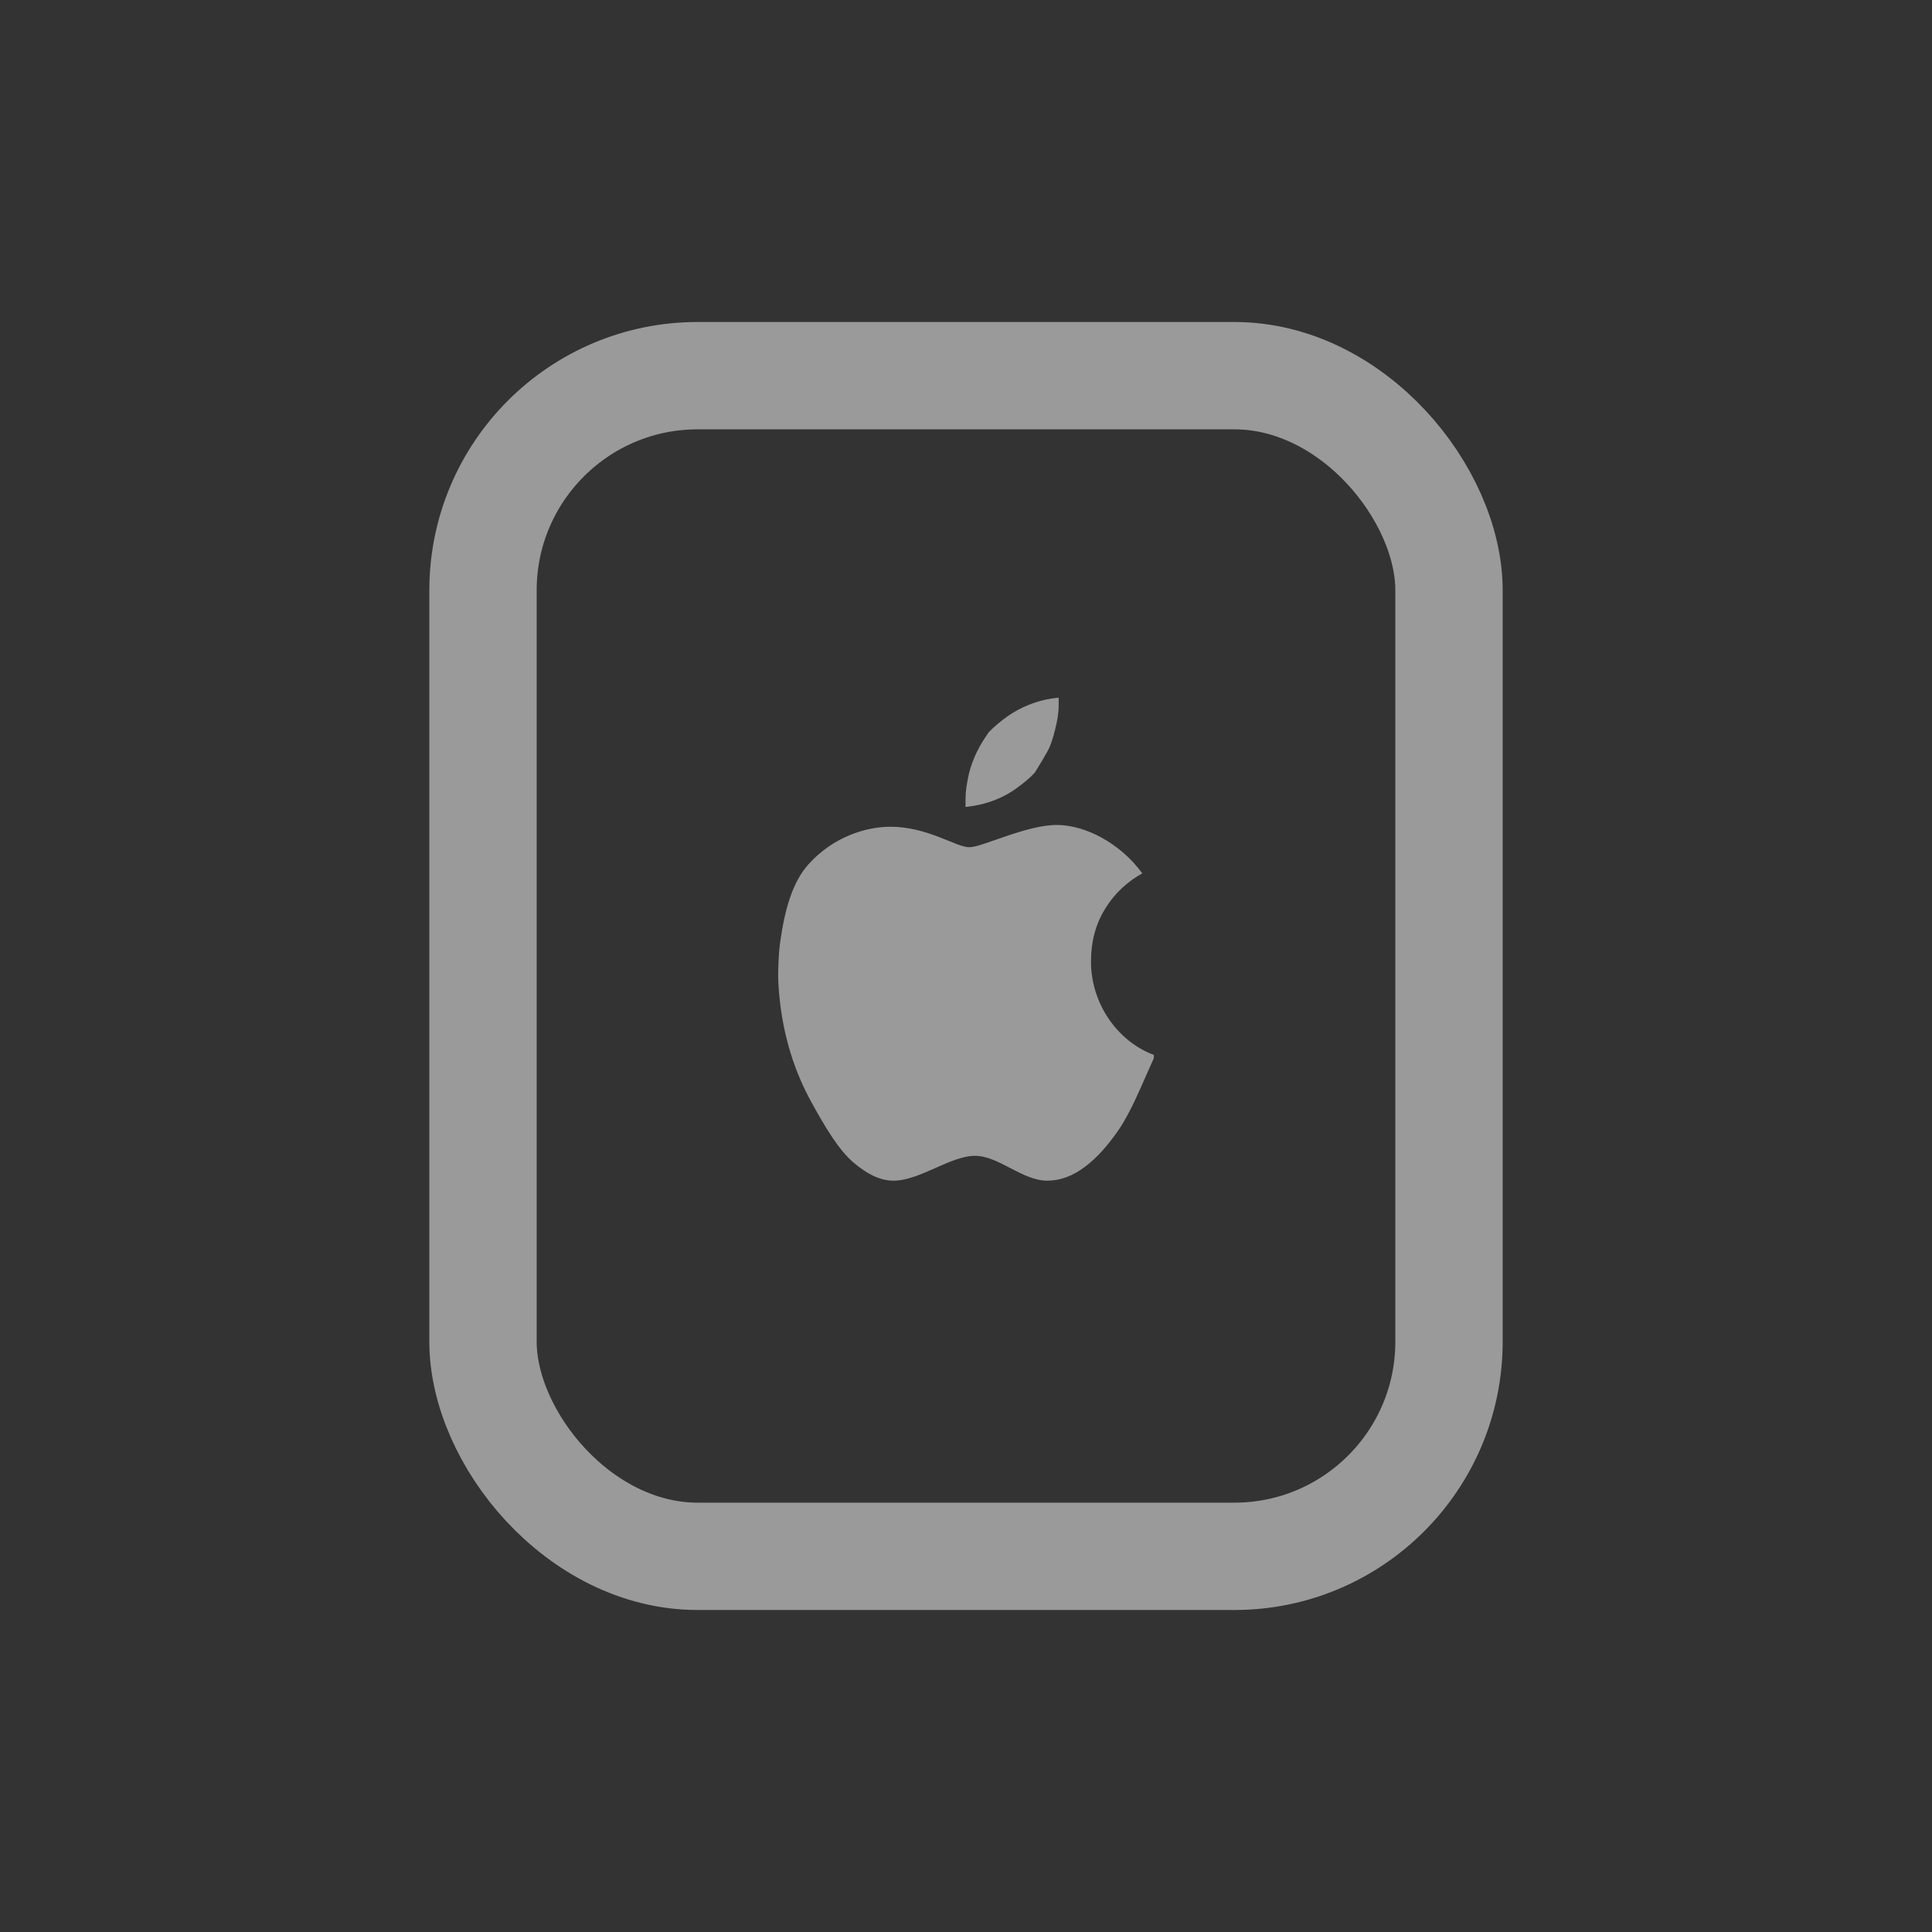
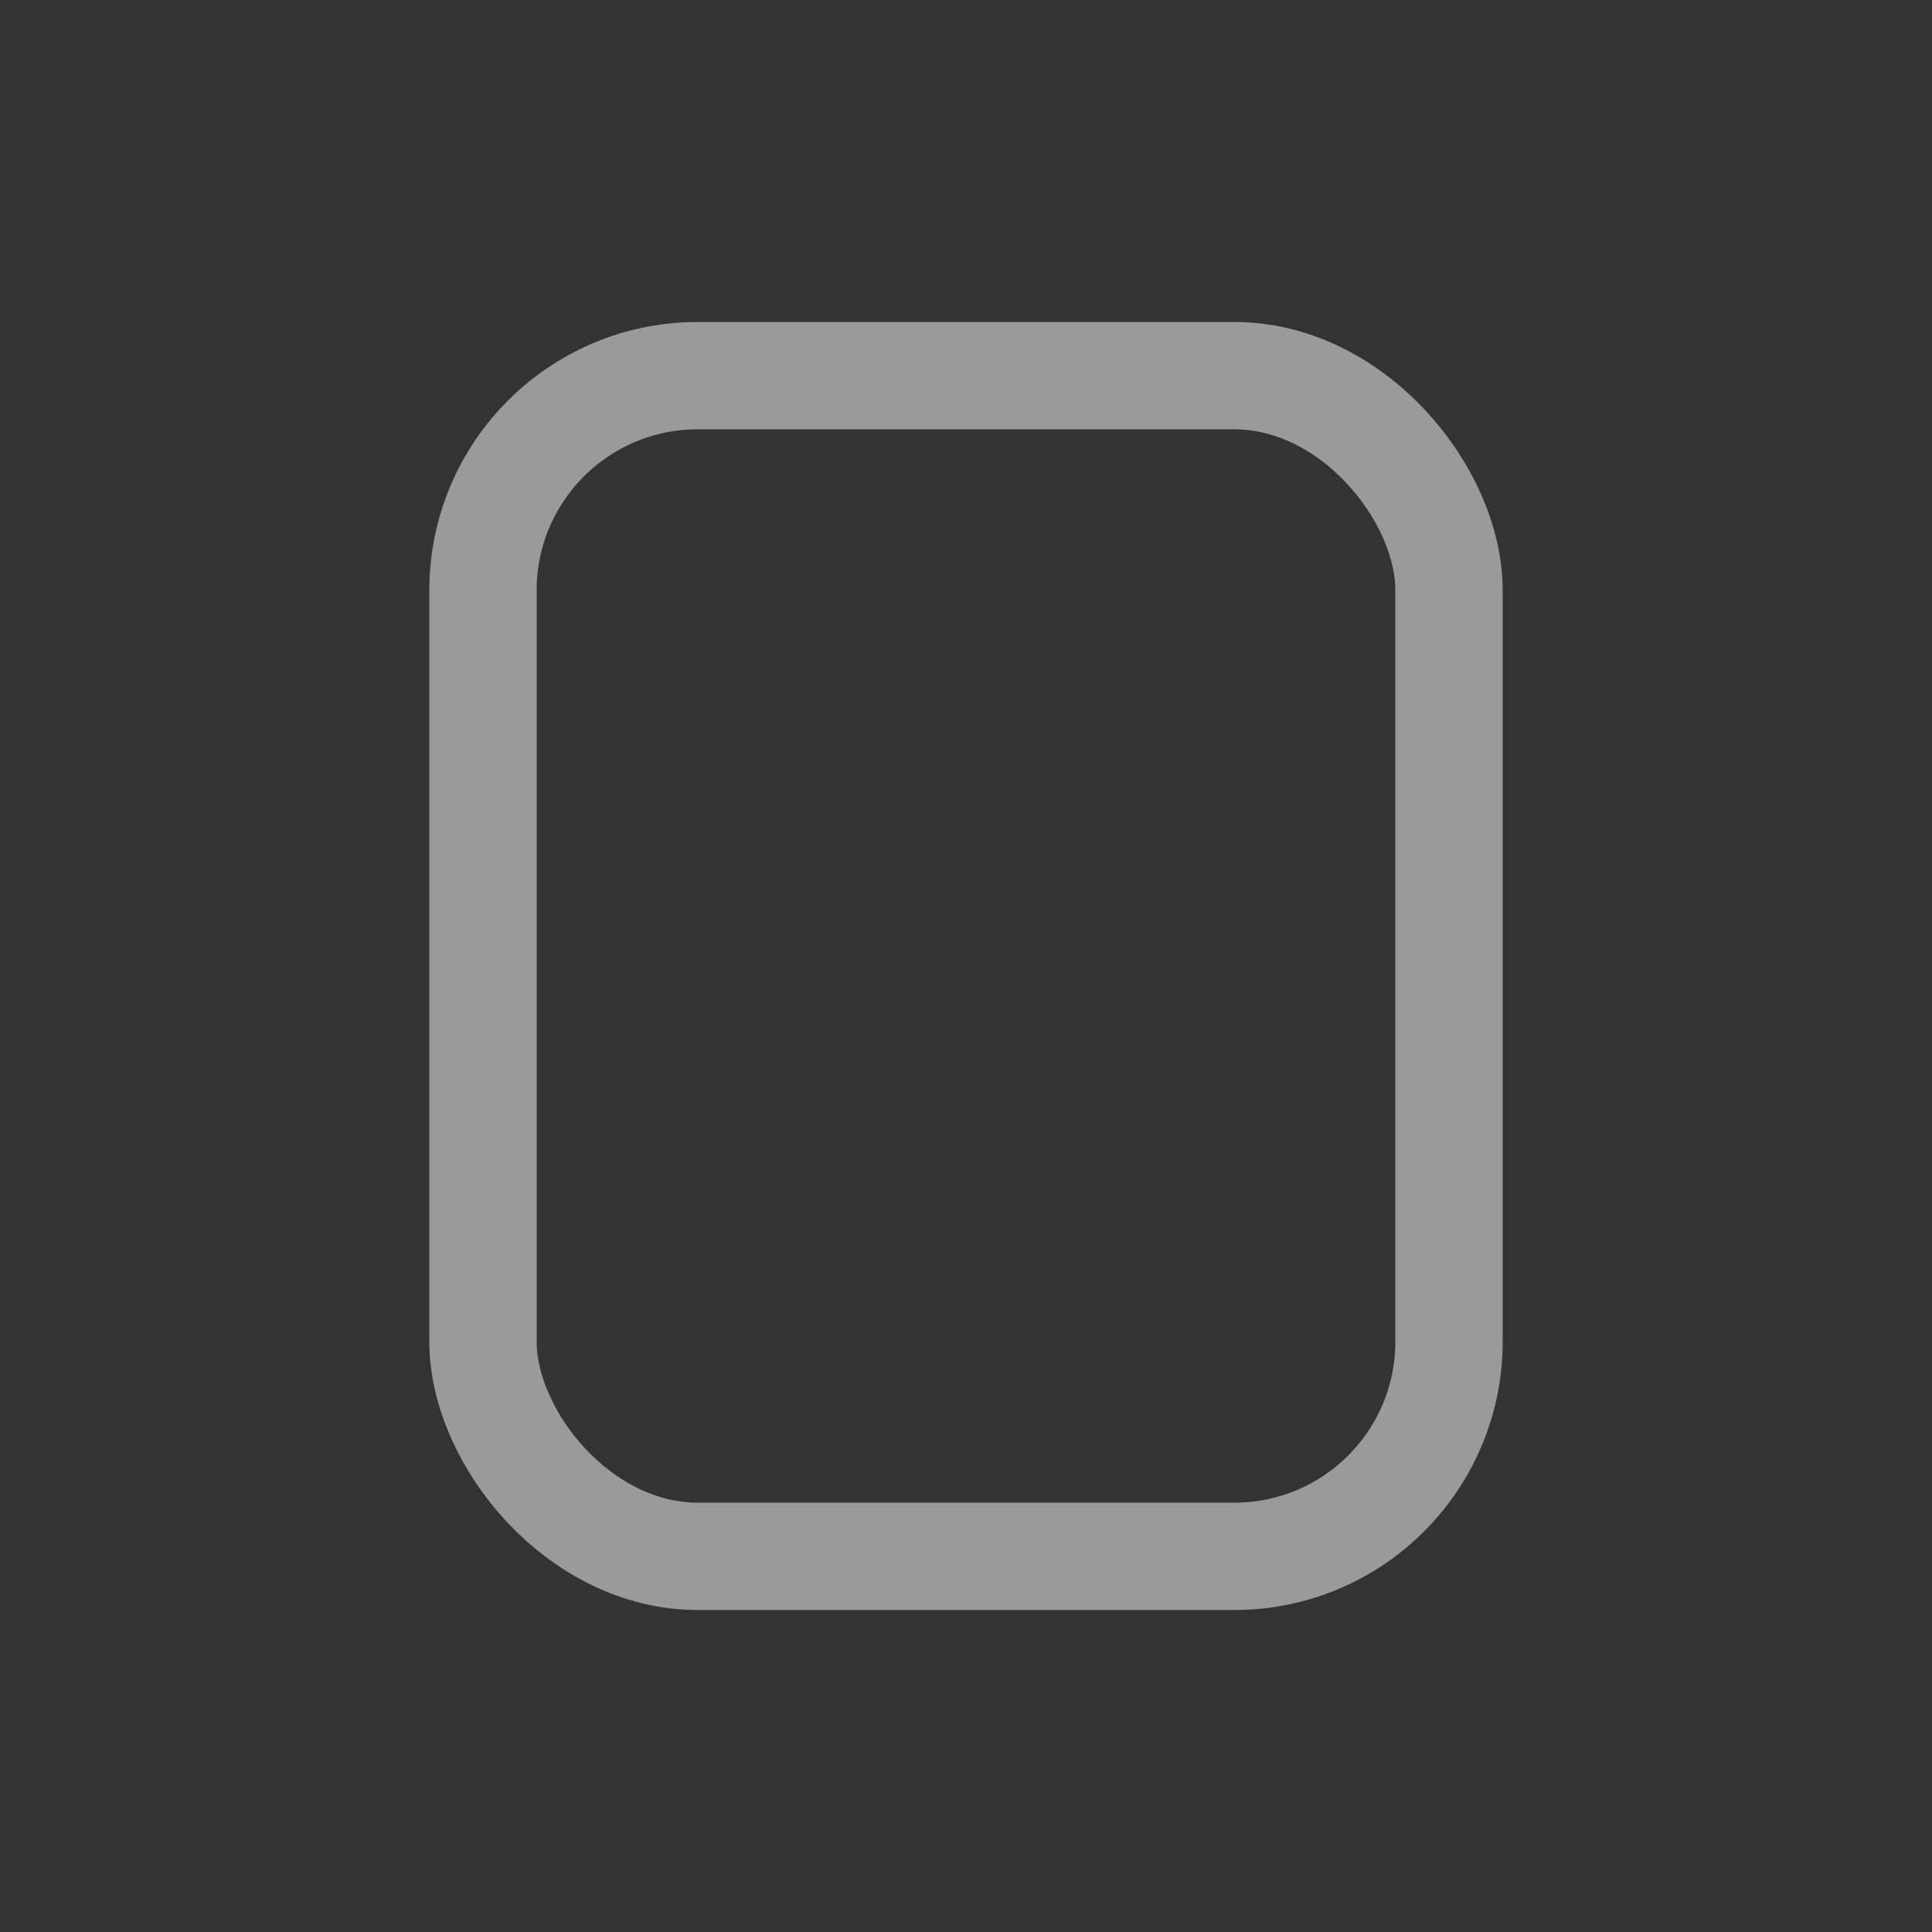
<svg xmlns="http://www.w3.org/2000/svg" width="36px" height="36px" viewBox="0 0 36 36" version="1.1">
  <rect x="0" y="0" width="36" height="36" fill="#333333" stroke="none" />
  <title>Group 2 Copy 4备份</title>
  <g id="Web-官网_v1.0" stroke="none" stroke-width="1" fill="none" fill-rule="evenodd" opacity="0.504">
    <g id="切图" transform="translate(-561, -180)">
      <g id="icon_ios_sidebar_n" transform="translate(561, 180)">
        <rect id="Rectangle" x="0" y="0" width="36" height="36" />
        <rect id="Combined-Shape" stroke="#FFFFFF" stroke-width="2" x="9" y="7" width="18" height="22" rx="4" />
        <g id="编组-7" transform="translate(12, 12)">
-           <rect id="矩形" x="0" y="0" width="12" height="12" />
-           <path d="M7.694,3.372 C8.208,3.372 8.865,3.698 9.285,4.274 C9.005,4.43 8.77,4.641 8.586,4.945 C8.411,5.232 8.329,5.554 8.329,5.918 C8.329,6.698 8.819,7.402 9.5,7.657 L9.5,7.657 L9.5,7.718 C9.313,8.134 9.17,8.475 9.043,8.715 C8.965,8.862 8.9,8.976 8.824,9.083 C8.638,9.344 8.452,9.566 8.212,9.745 C7.99,9.911 7.76,10 7.512,10 C7.05,10 6.607,9.537 6.168,9.537 C5.707,9.537 5.142,10 4.647,10 C4.414,10 4.166,9.888 3.901,9.66 C3.643,9.439 3.396,9.046 3.098,8.498 C2.738,7.832 2.569,7.137 2.515,6.48 C2.504,6.348 2.497,6.211 2.501,6.093 C2.507,5.904 2.511,5.739 2.538,5.55 C2.623,4.95 2.764,4.437 3.07,4.099 C3.53,3.591 4.139,3.405 4.591,3.405 C5.287,3.405 5.814,3.787 6.061,3.787 C6.304,3.787 7.116,3.372 7.694,3.372 Z M7.727,1 L7.727,1.128 C7.727,1.293 7.7,1.434 7.666,1.572 C7.621,1.76 7.574,1.903 7.512,2.011 C7.444,2.13 7.377,2.247 7.284,2.394 C7.186,2.502 7.062,2.6 6.943,2.687 C6.726,2.845 6.416,2.994 5.991,3.036 L5.991,3.036 L5.991,2.899 C5.991,2.753 6.012,2.621 6.042,2.474 C6.082,2.285 6.136,2.153 6.196,2.025 C6.266,1.879 6.346,1.756 6.425,1.643 C6.532,1.534 6.644,1.439 6.77,1.35 C6.99,1.194 7.316,1.038 7.727,1 L7.727,1 Z" id="形状结合" fill="#FFFFFF" fill-rule="nonzero" />
-         </g>
+           </g>
      </g>
    </g>
  </g>
</svg>